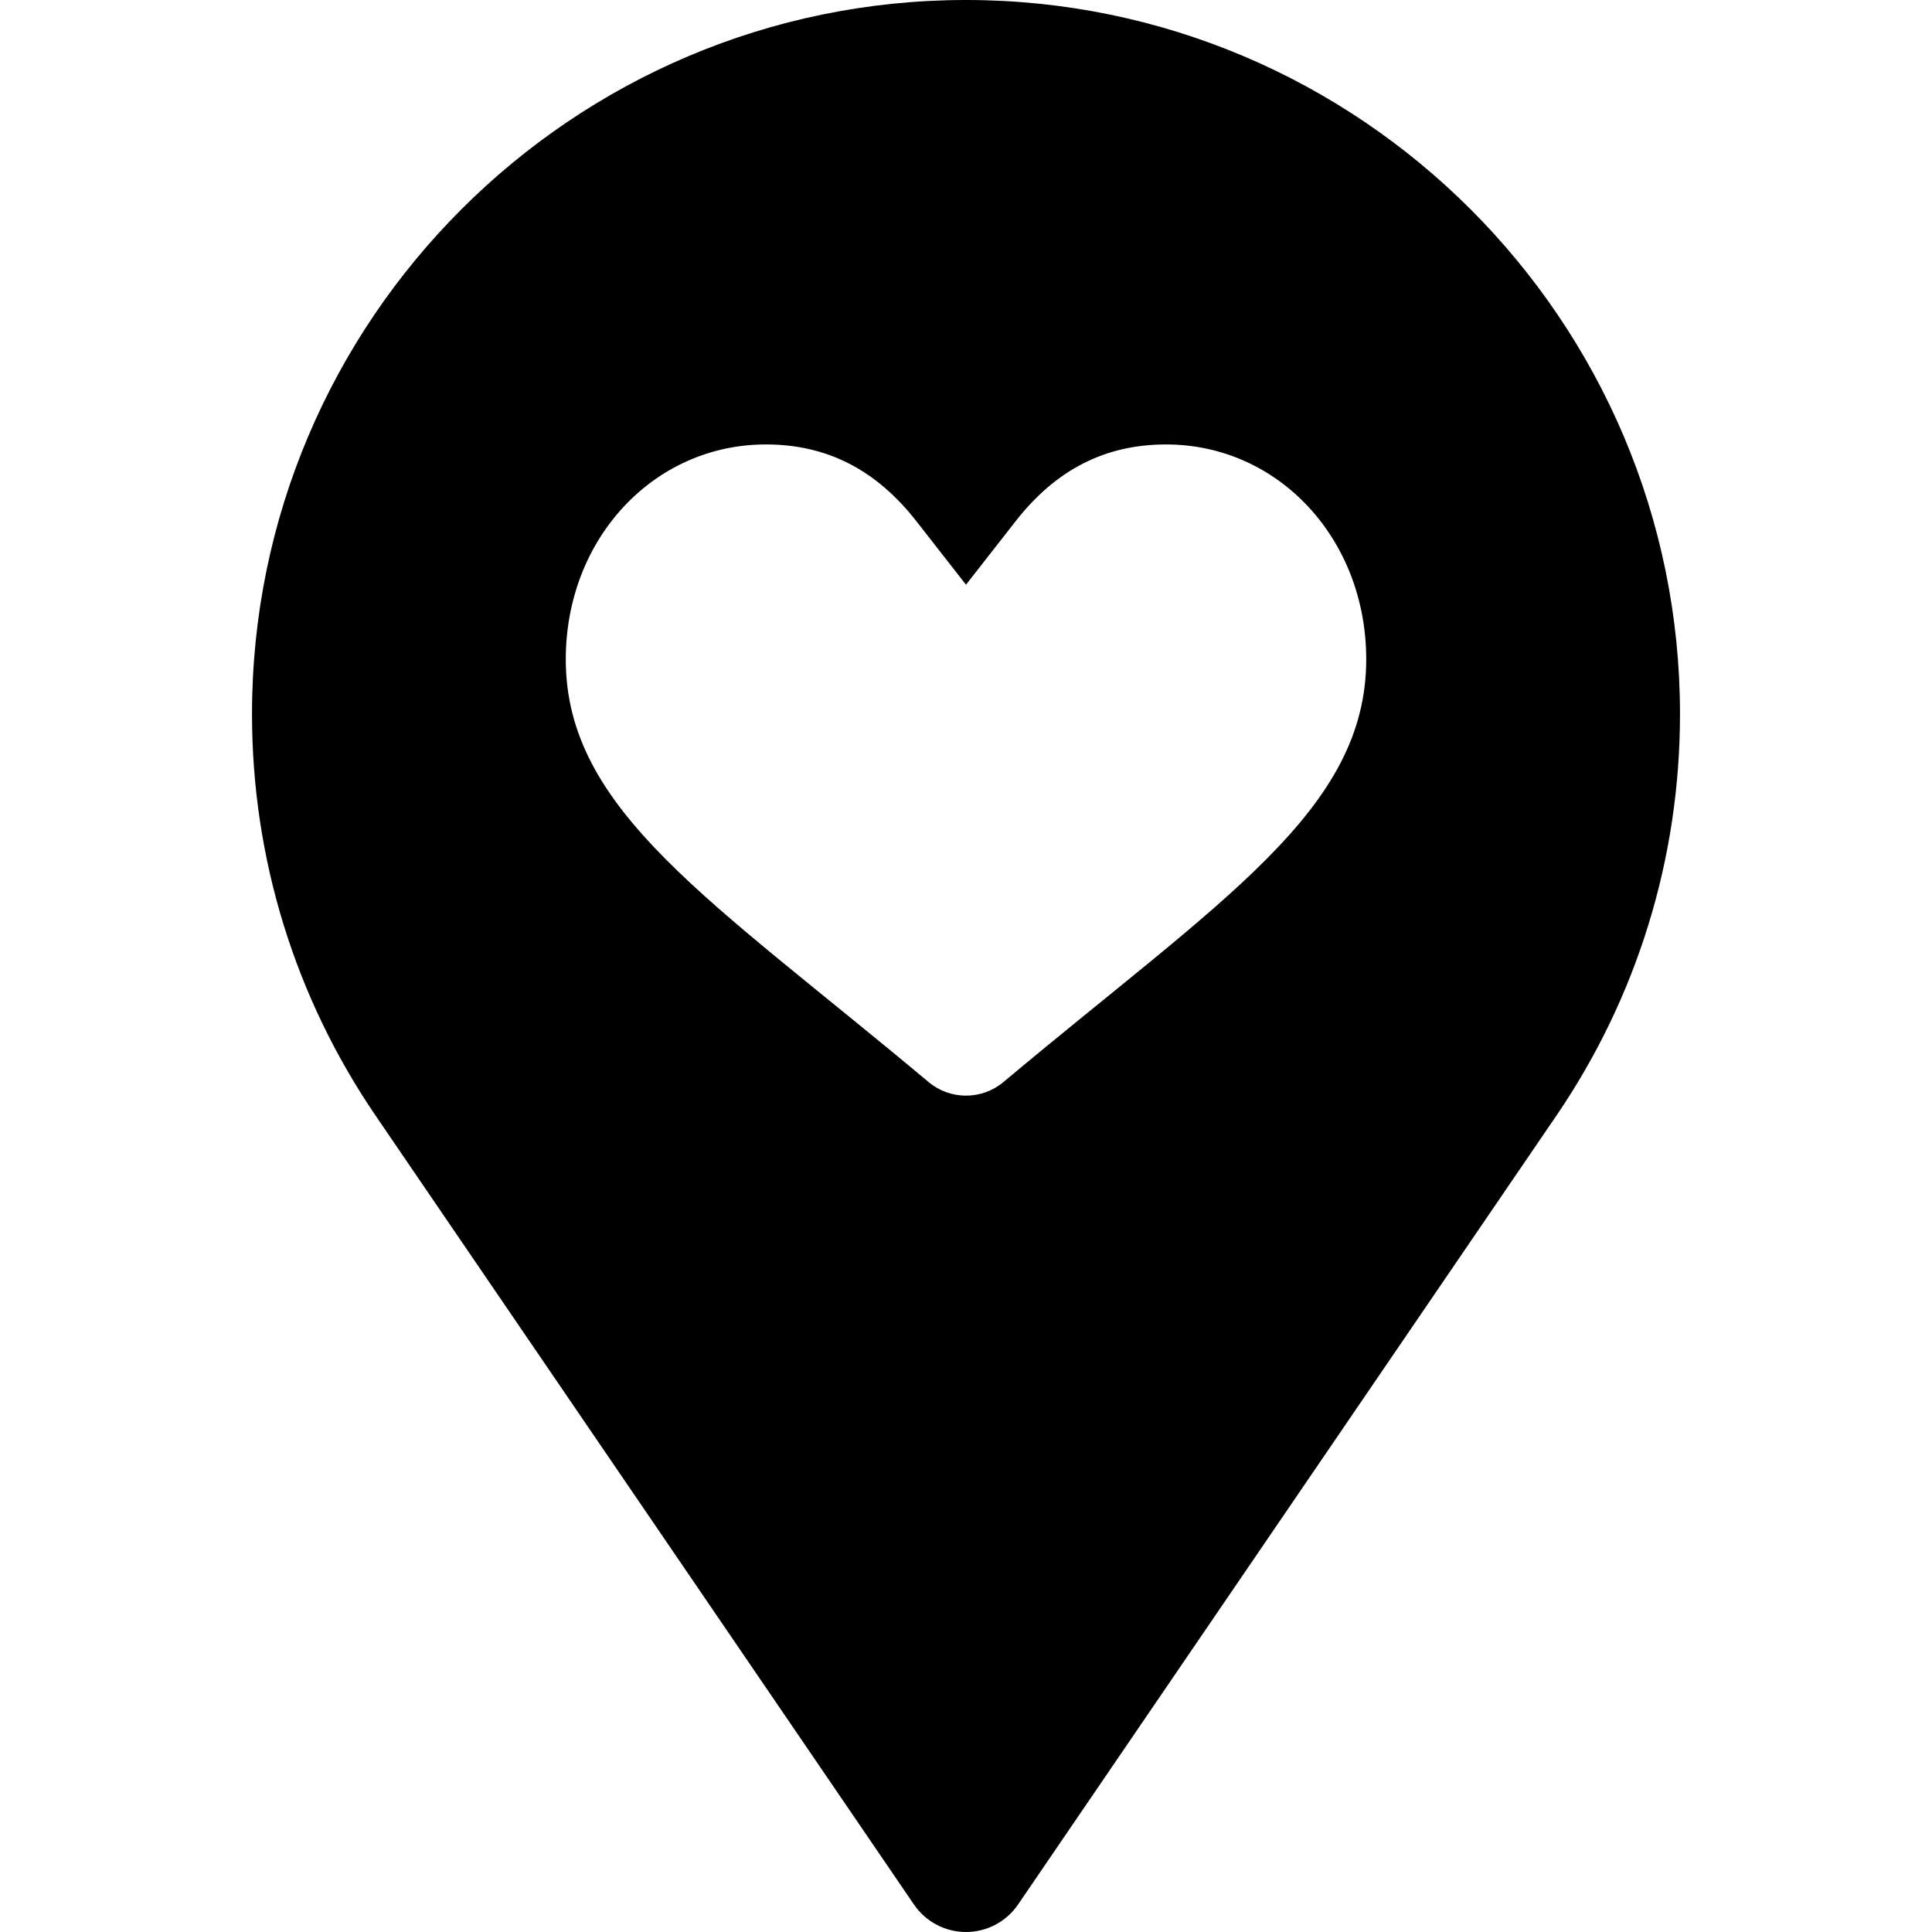
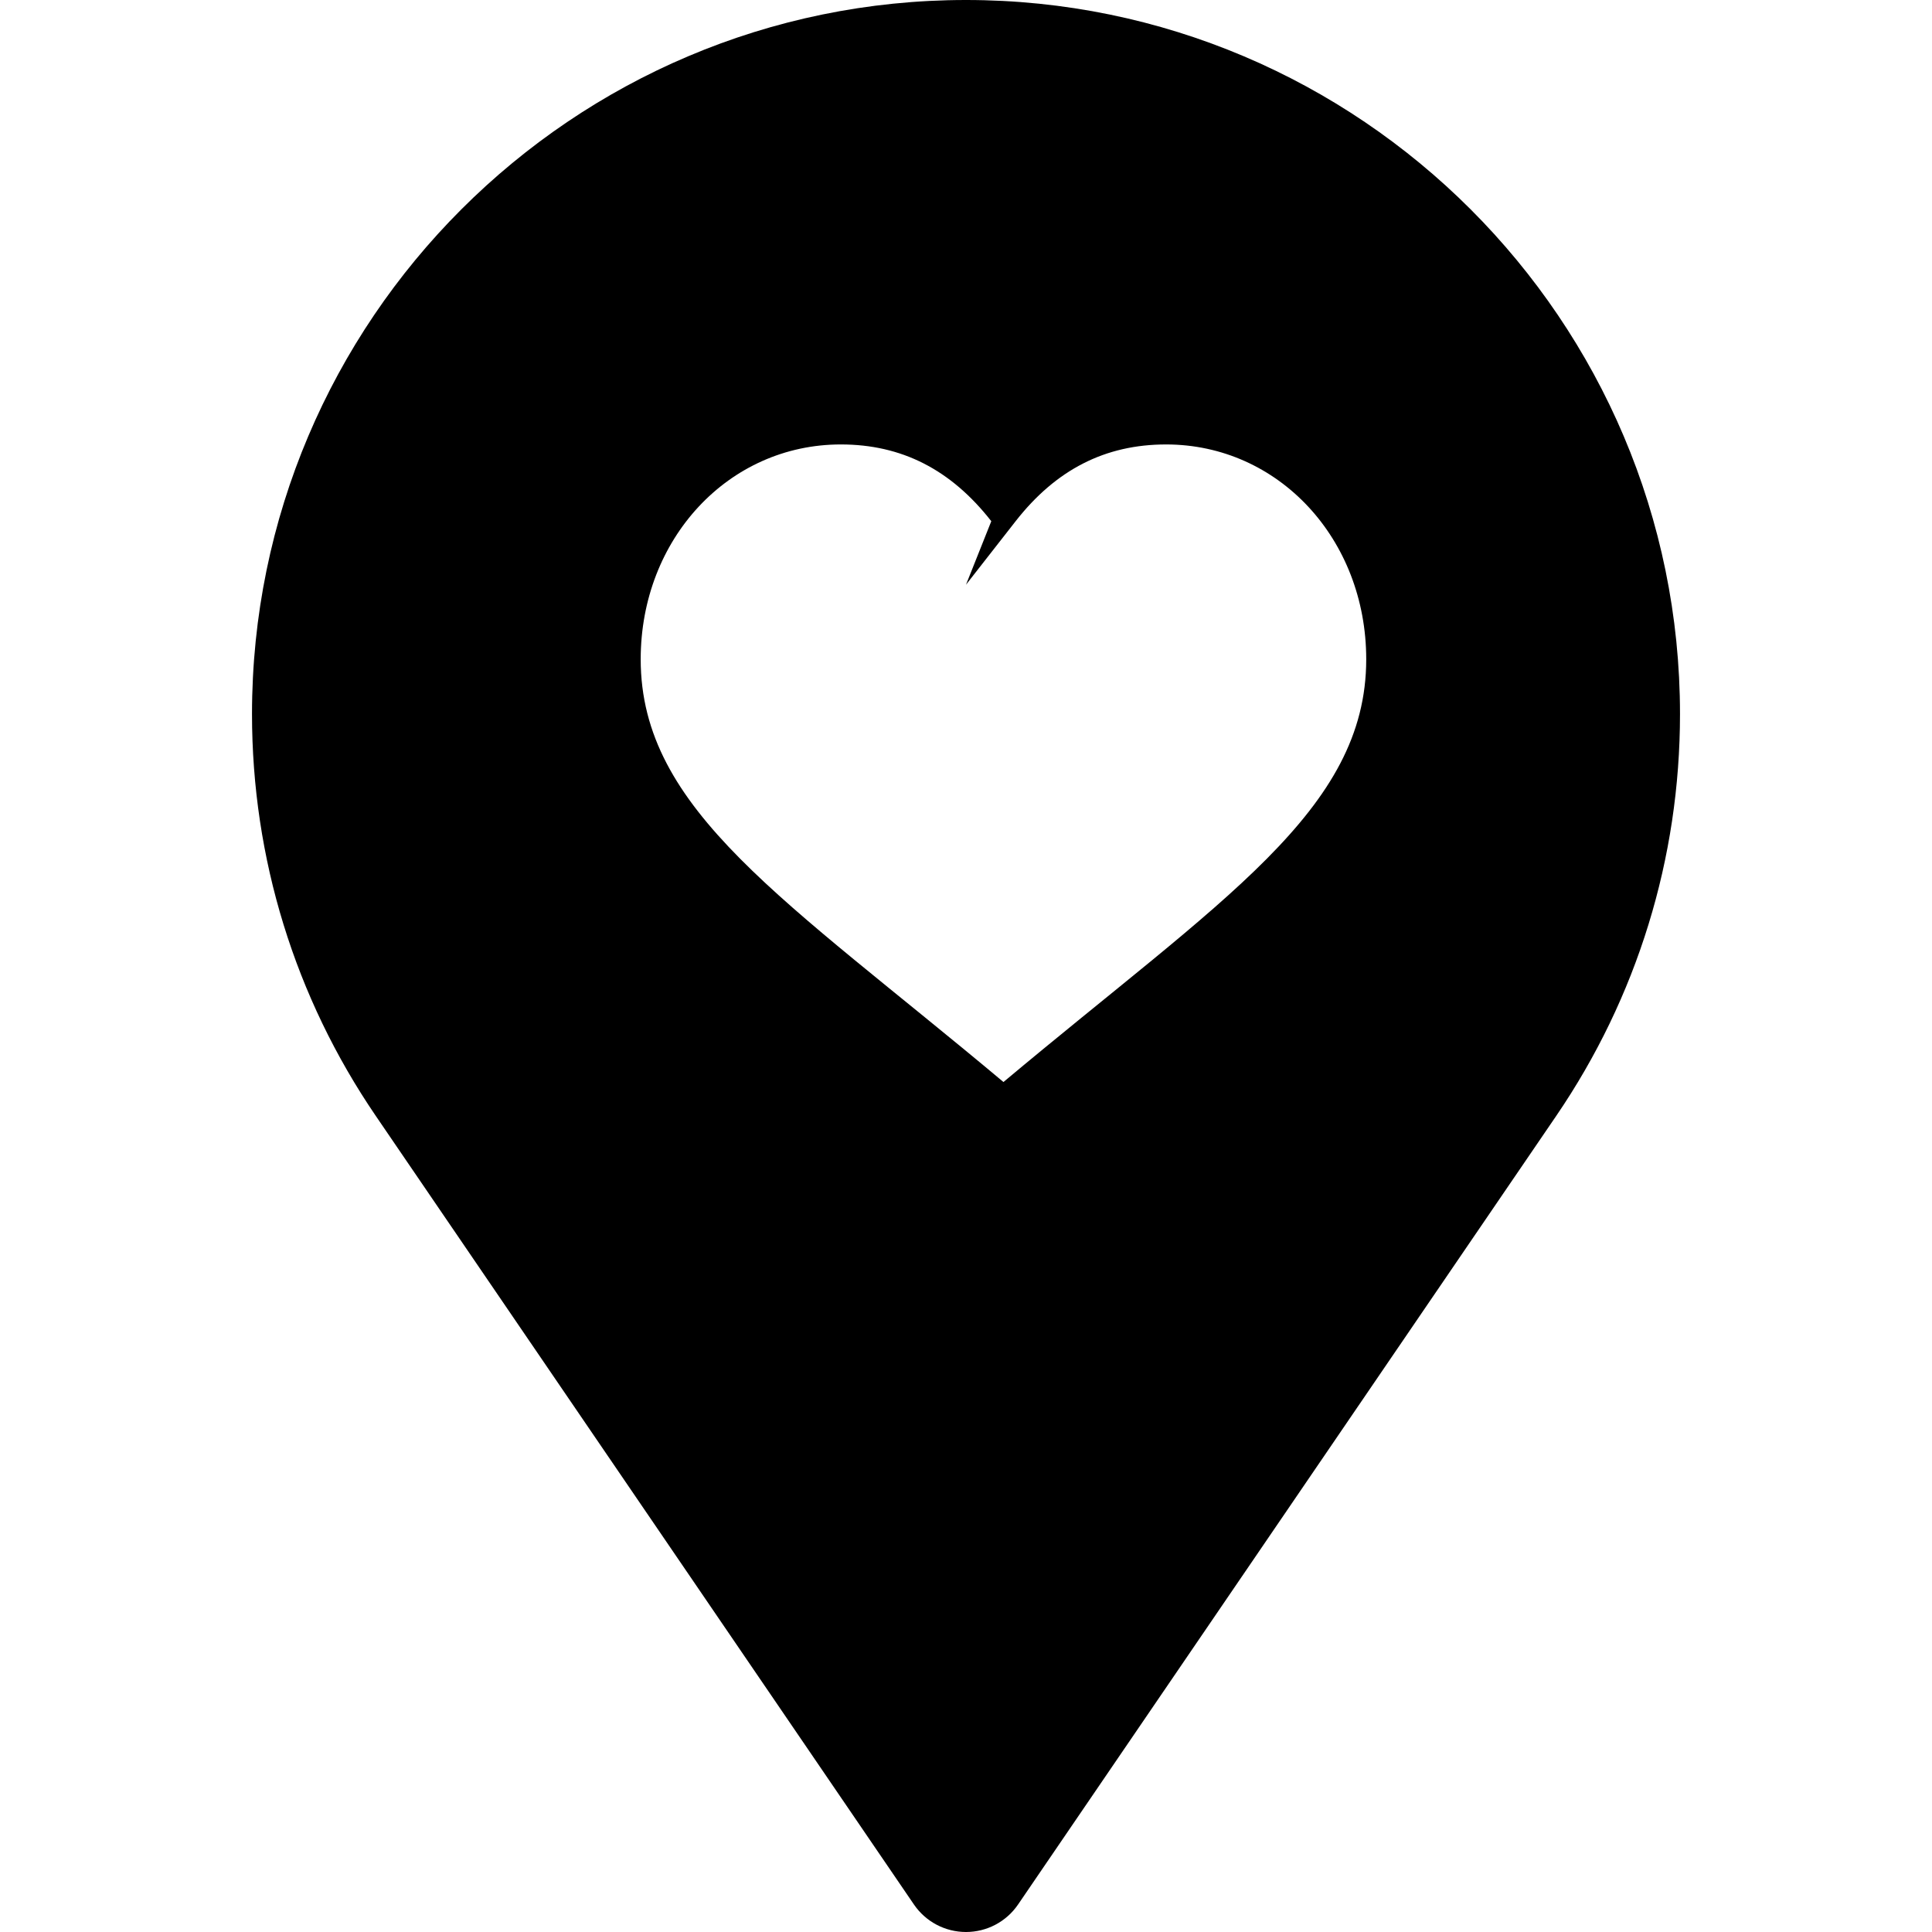
<svg xmlns="http://www.w3.org/2000/svg" fill="#000000" height="800px" width="800px" version="1.1" id="Layer_1" viewBox="0 0 512 512" xml:space="preserve">
  <g>
    <g>
-       <path d="M256,0C151.663,0,66.783,84.881,66.783,189.217c0,38.229,11.348,75.065,32.826,106.544l142.598,208.956    C245.315,509.272,250.478,512,256,512s10.685-2.728,13.794-7.283l142.598-208.956c21.478-31.479,32.826-68.315,32.826-106.544    C445.217,84.881,360.337,0,256,0z M265.928,286.747c-5.747,4.815-14.109,4.815-19.856,0    c-57.868-48.489-96.137-71.927-96.137-112.03c0-31.924,23.294-56.934,53.032-56.934c16.13,0,29.174,6.653,39.88,20.342    L256,154.951l13.152-16.826c10.706-13.69,23.75-20.342,39.88-20.342c29.739,0,53.032,25.011,53.032,56.934    C362.065,214.839,323.808,238.249,265.928,286.747z" />
+       <path d="M256,0C151.663,0,66.783,84.881,66.783,189.217c0,38.229,11.348,75.065,32.826,106.544l142.598,208.956    C245.315,509.272,250.478,512,256,512s10.685-2.728,13.794-7.283l142.598-208.956c21.478-31.479,32.826-68.315,32.826-106.544    C445.217,84.881,360.337,0,256,0z M265.928,286.747c-57.868-48.489-96.137-71.927-96.137-112.03c0-31.924,23.294-56.934,53.032-56.934c16.13,0,29.174,6.653,39.88,20.342    L256,154.951l13.152-16.826c10.706-13.69,23.75-20.342,39.88-20.342c29.739,0,53.032,25.011,53.032,56.934    C362.065,214.839,323.808,238.249,265.928,286.747z" />
    </g>
  </g>
</svg>